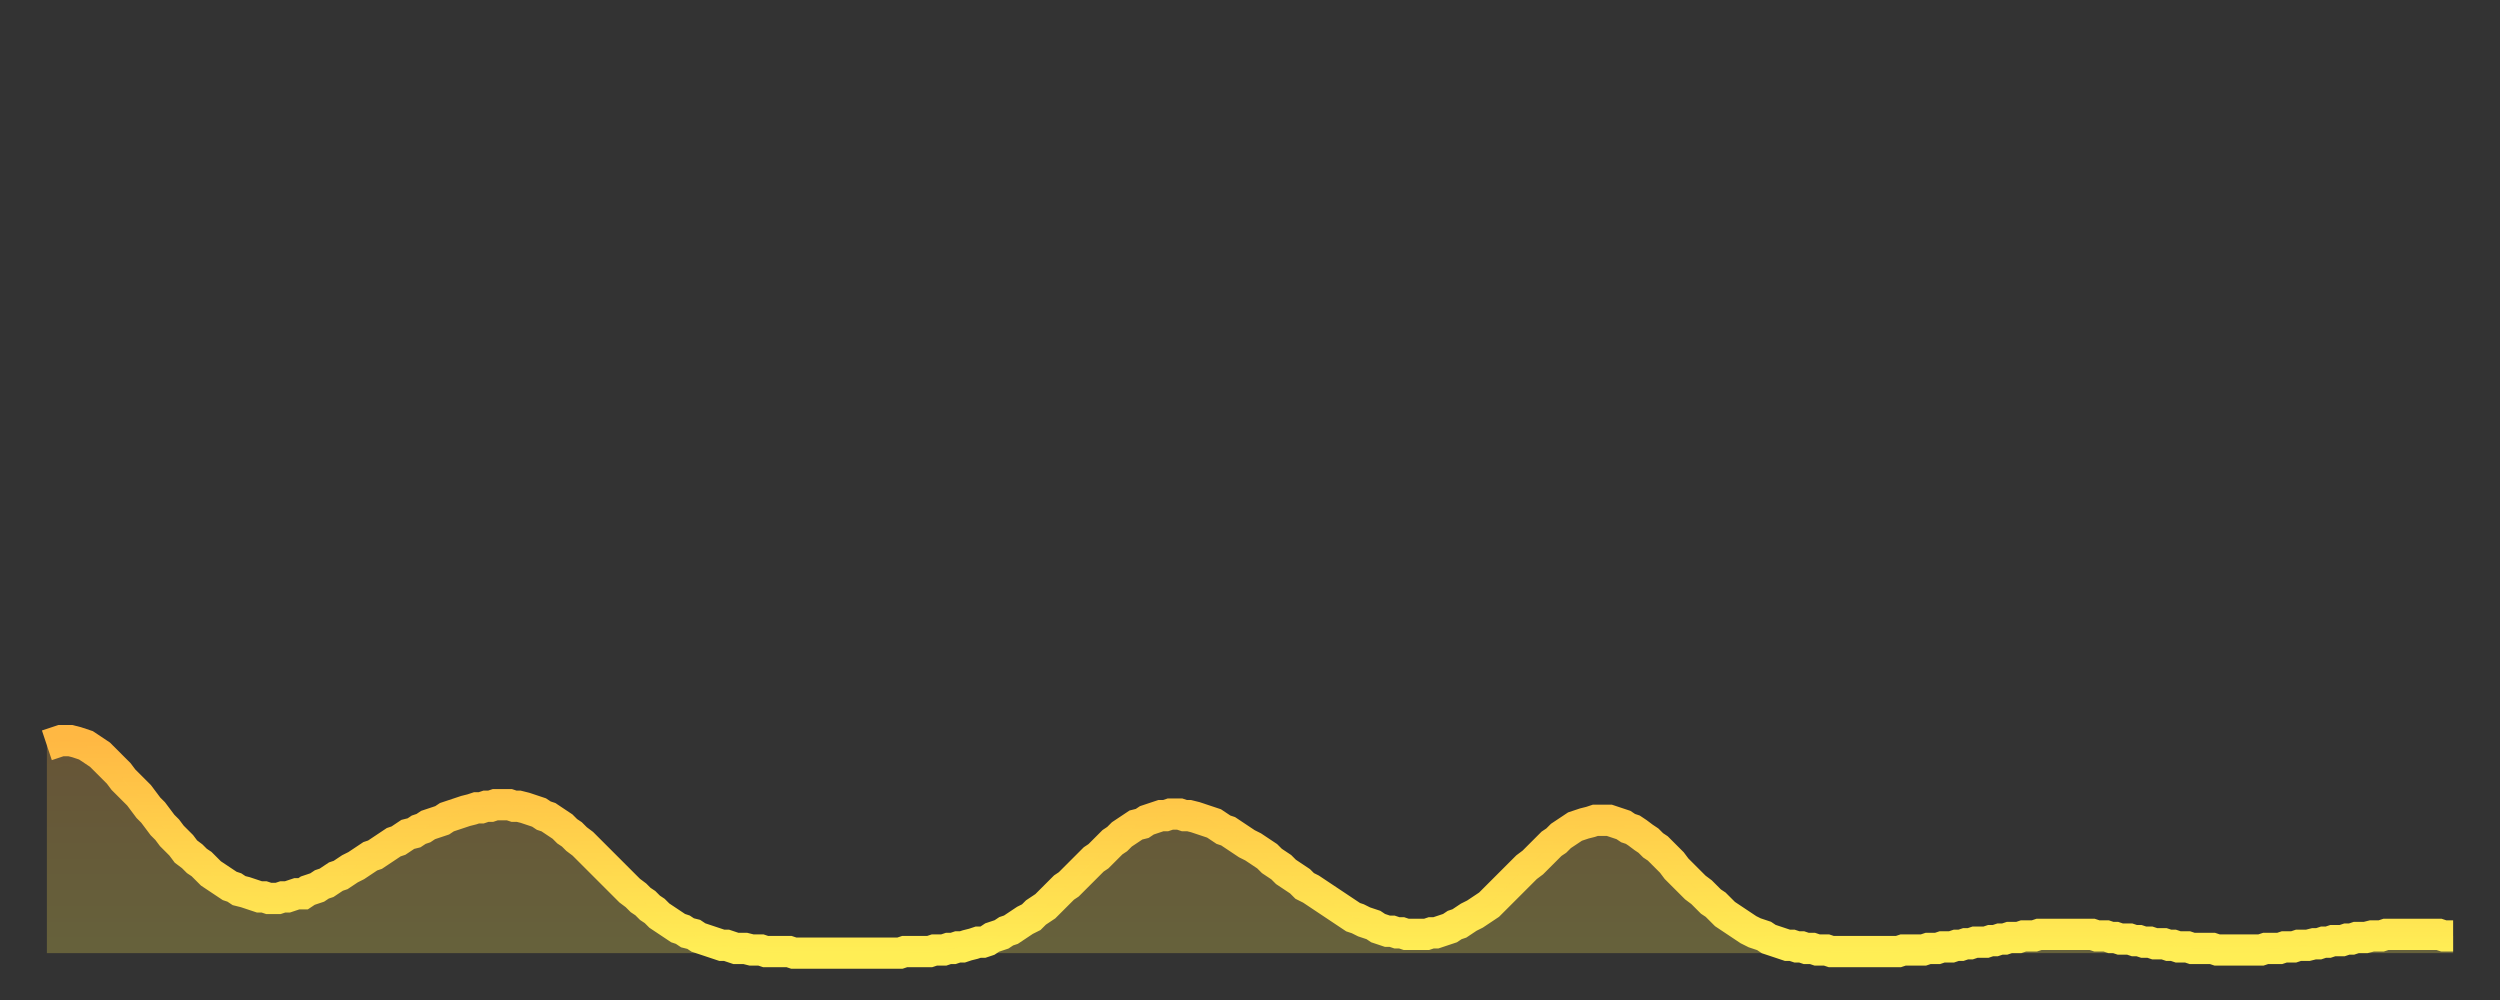
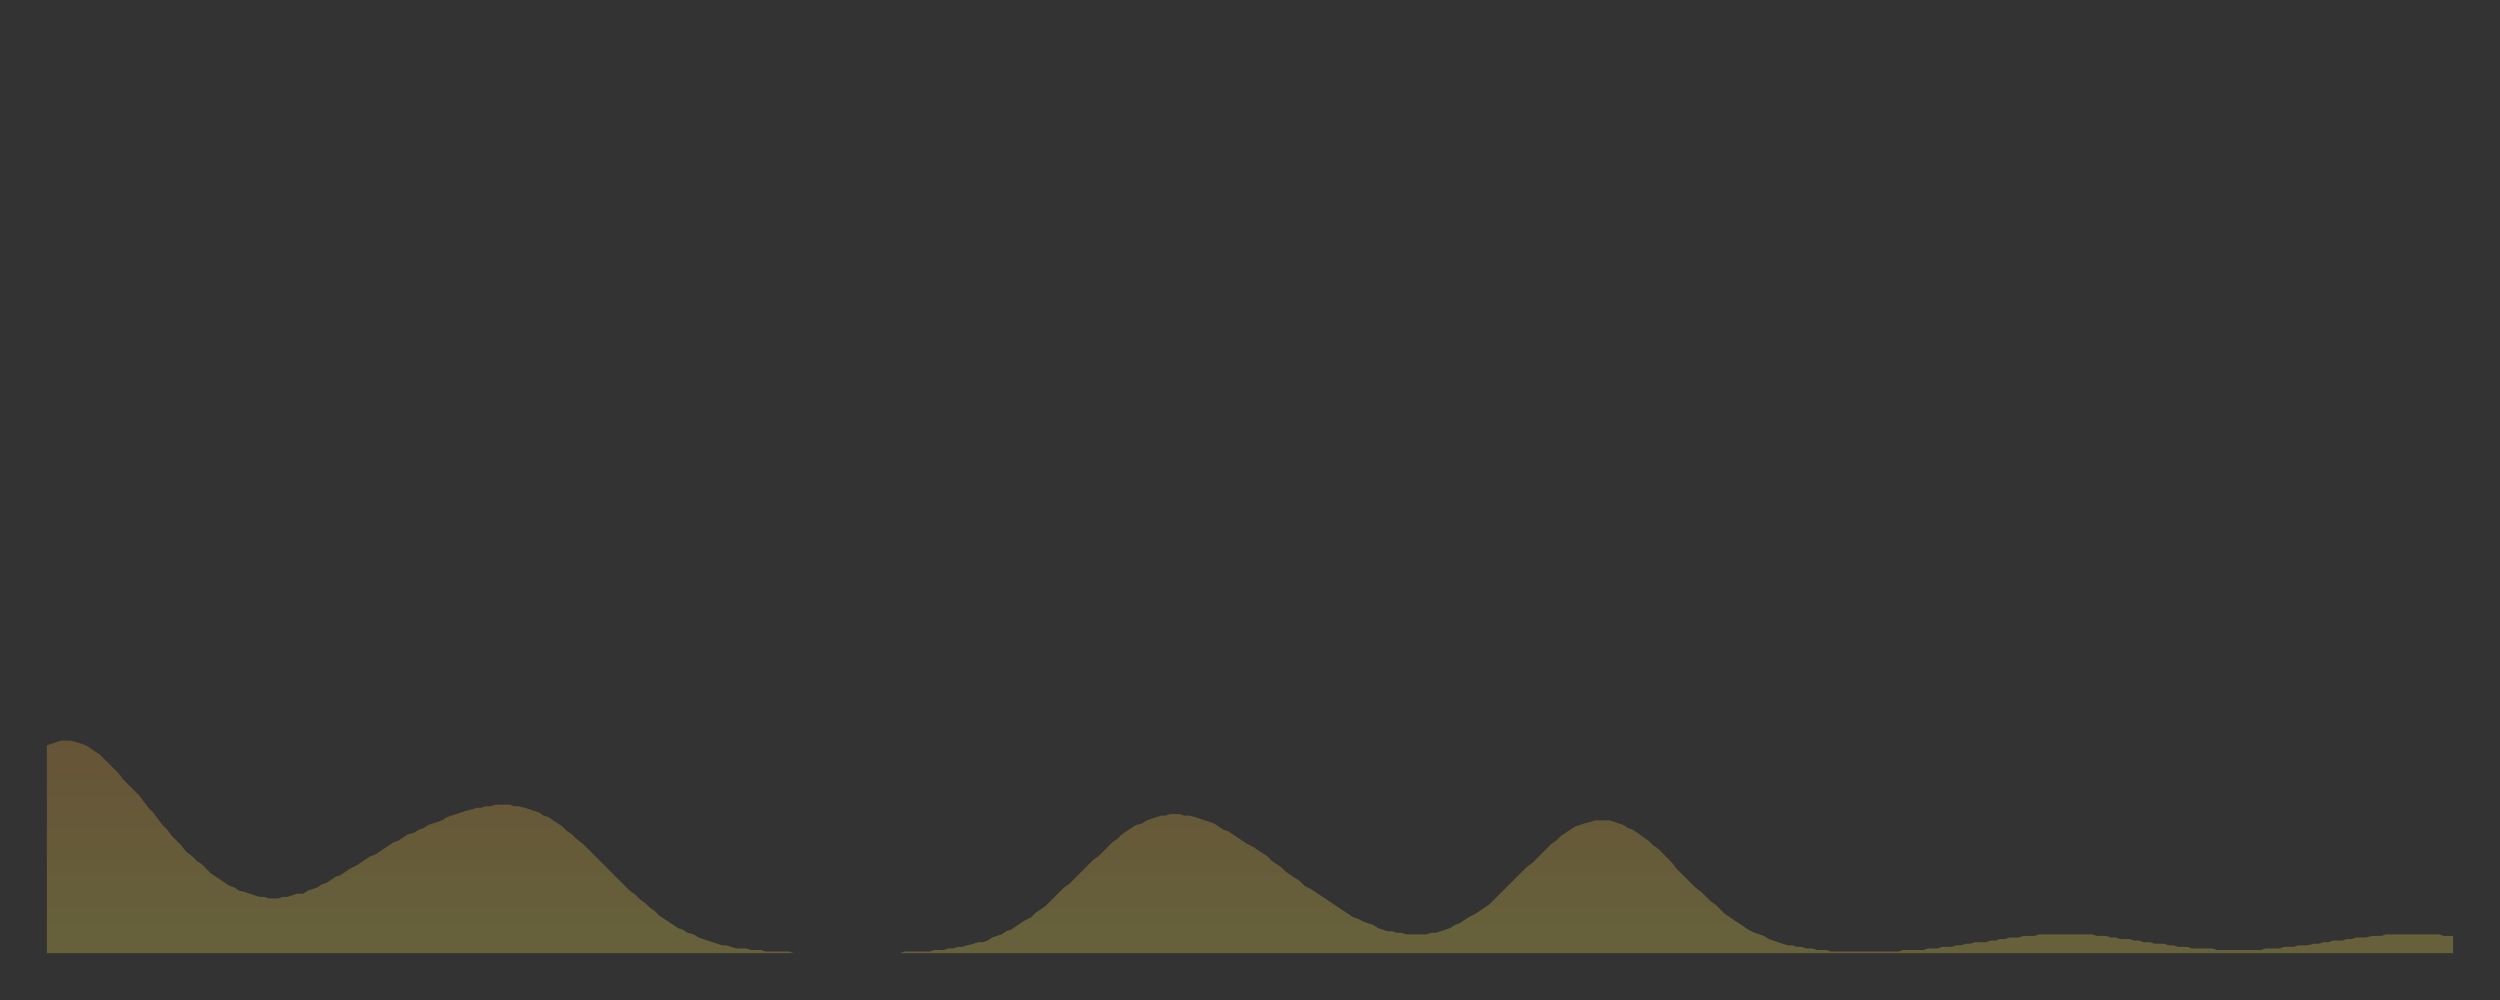
<svg xmlns="http://www.w3.org/2000/svg" baseProfile="full" height="64" version="1.1" width="160">
  <rect width="100%" height="100%" fill="#333333" stroke="none" />
  <defs>
    <linearGradient id="id570704" x1="0" x2="0" y1="0" y2="1">
      <stop offset="0%" stop-color="#ffb843" />
      <stop offset="50%" stop-color="#ffd34c" />
      <stop offset="100%" stop-color="#ffee55" />
    </linearGradient>
  </defs>
  <g transform="translate(3,3)">
    <g>
-       <path d="M 0.0 44.7 0.3 44.6 0.6 44.5 0.9 44.4 1.2 44.4 1.5 44.4 1.9 44.5 2.2 44.6 2.5 44.7 2.8 44.9 3.1 45.1 3.4 45.3 3.7 45.6 4.0 45.9 4.3 46.2 4.6 46.5 4.9 46.9 5.2 47.2 5.6 47.6 5.9 47.9 6.2 48.3 6.5 48.7 6.8 49.0 7.1 49.4 7.4 49.8 7.7 50.1 8.0 50.5 8.3 50.8 8.6 51.1 8.9 51.5 9.3 51.8 9.6 52.1 9.9 52.3 10.2 52.6 10.5 52.9 10.8 53.1 11.1 53.3 11.4 53.5 11.7 53.7 12.0 53.8 12.3 54.0 12.7 54.1 13.0 54.2 13.3 54.3 13.6 54.4 13.9 54.4 14.2 54.5 14.5 54.5 14.8 54.5 15.1 54.4 15.4 54.4 15.7 54.3 16.0 54.2 16.4 54.2 16.7 54.0 17.0 53.9 17.3 53.8 17.6 53.6 17.9 53.5 18.2 53.3 18.5 53.1 18.8 53.0 19.1 52.8 19.4 52.6 19.8 52.4 20.1 52.2 20.4 52.0 20.7 51.8 21.0 51.7 21.3 51.5 21.6 51.3 21.9 51.1 22.2 50.9 22.5 50.8 22.8 50.6 23.1 50.4 23.5 50.3 23.8 50.1 24.1 50.0 24.4 49.8 24.7 49.7 25.0 49.6 25.3 49.5 25.6 49.3 25.9 49.2 26.2 49.1 26.5 49.0 26.8 48.9 27.2 48.8 27.5 48.7 27.8 48.7 28.1 48.6 28.4 48.6 28.7 48.5 29.0 48.5 29.3 48.5 29.6 48.5 29.9 48.6 30.2 48.6 30.6 48.7 30.9 48.8 31.2 48.9 31.5 49.0 31.8 49.2 32.1 49.3 32.4 49.5 32.7 49.7 33.0 49.9 33.3 50.2 33.6 50.4 33.9 50.7 34.3 51.0 34.6 51.3 34.9 51.6 35.2 51.9 35.5 52.2 35.8 52.5 36.1 52.8 36.4 53.1 36.7 53.4 37.0 53.7 37.3 54.0 37.7 54.3 38.0 54.6 38.3 54.8 38.6 55.1 38.9 55.3 39.2 55.6 39.5 55.8 39.8 56.0 40.1 56.2 40.4 56.4 40.7 56.5 41.0 56.7 41.4 56.8 41.7 57.0 42.0 57.1 42.3 57.2 42.6 57.3 42.9 57.4 43.2 57.5 43.5 57.5 43.8 57.6 44.1 57.7 44.4 57.7 44.7 57.7 45.1 57.8 45.4 57.8 45.7 57.8 46.0 57.9 46.3 57.9 46.6 57.9 46.9 57.9 47.2 57.9 47.5 57.9 47.8 58.0 48.1 58.0 48.5 58.0 48.8 58.0 49.1 58.0 49.4 58.0 49.7 58.0 50.0 58.0 50.3 58.0 50.6 58.0 50.9 58.0 51.2 58.0 51.5 58.0 51.8 58.0 52.2 58.0 52.5 58.0 52.8 58.0 53.1 58.0 53.4 58.0 53.7 58.0 54.0 58.0 54.3 58.0 54.6 58.0 54.9 57.9 55.2 57.9 55.6 57.9 55.9 57.9 56.2 57.9 56.5 57.9 56.8 57.8 57.1 57.8 57.4 57.8 57.7 57.7 58.0 57.7 58.3 57.6 58.6 57.6 58.9 57.5 59.3 57.4 59.6 57.3 59.9 57.3 60.2 57.2 60.5 57.0 60.8 56.9 61.1 56.8 61.4 56.6 61.7 56.5 62.0 56.3 62.3 56.1 62.6 55.9 63.0 55.7 63.3 55.4 63.6 55.2 63.9 55.0 64.2 54.7 64.5 54.4 64.8 54.1 65.1 53.8 65.4 53.6 65.7 53.3 66.0 53.0 66.4 52.6 66.7 52.3 67.0 52.0 67.3 51.8 67.6 51.5 67.9 51.2 68.2 50.9 68.5 50.7 68.8 50.4 69.1 50.2 69.4 50.0 69.7 49.8 70.1 49.7 70.4 49.5 70.7 49.4 71.0 49.3 71.3 49.2 71.6 49.2 71.9 49.1 72.2 49.1 72.5 49.1 72.8 49.2 73.1 49.2 73.5 49.3 73.8 49.4 74.1 49.5 74.4 49.6 74.7 49.7 75.0 49.9 75.3 50.1 75.6 50.2 75.9 50.4 76.2 50.6 76.5 50.8 76.8 51.0 77.2 51.2 77.5 51.4 77.8 51.6 78.1 51.8 78.4 52.1 78.7 52.3 79.0 52.5 79.3 52.8 79.6 53.0 79.9 53.2 80.2 53.4 80.5 53.7 80.9 53.9 81.2 54.1 81.5 54.3 81.8 54.5 82.1 54.7 82.4 54.9 82.7 55.1 83.0 55.3 83.3 55.5 83.6 55.7 83.9 55.8 84.3 56.0 84.6 56.1 84.9 56.2 85.2 56.4 85.5 56.5 85.8 56.6 86.1 56.6 86.4 56.7 86.7 56.7 87.0 56.8 87.3 56.8 87.6 56.8 88.0 56.8 88.3 56.8 88.6 56.7 88.9 56.7 89.2 56.6 89.5 56.5 89.8 56.4 90.1 56.2 90.4 56.1 90.7 55.9 91.0 55.7 91.4 55.5 91.7 55.3 92.0 55.1 92.3 54.9 92.6 54.6 92.9 54.3 93.2 54.0 93.5 53.7 93.8 53.4 94.1 53.1 94.4 52.8 94.7 52.5 95.1 52.2 95.4 51.9 95.7 51.6 96.0 51.3 96.3 51.0 96.6 50.8 96.9 50.5 97.2 50.3 97.5 50.1 97.8 49.9 98.1 49.8 98.4 49.7 98.8 49.6 99.1 49.5 99.4 49.5 99.7 49.5 100.0 49.5 100.3 49.6 100.6 49.7 100.9 49.8 101.2 50.0 101.5 50.1 101.8 50.3 102.2 50.6 102.5 50.8 102.8 51.1 103.1 51.3 103.4 51.6 103.7 51.9 104.0 52.2 104.3 52.6 104.6 52.9 104.9 53.2 105.2 53.5 105.5 53.8 105.9 54.1 106.2 54.4 106.5 54.7 106.8 54.9 107.1 55.2 107.4 55.5 107.7 55.7 108.0 55.9 108.3 56.1 108.6 56.3 108.9 56.5 109.3 56.7 109.6 56.8 109.9 56.9 110.2 57.1 110.5 57.2 110.8 57.3 111.1 57.4 111.4 57.5 111.7 57.5 112.0 57.6 112.3 57.6 112.6 57.7 113.0 57.7 113.3 57.8 113.6 57.8 113.9 57.8 114.2 57.9 114.5 57.9 114.8 57.9 115.1 57.9 115.4 57.9 115.7 57.9 116.0 57.9 116.3 57.9 116.7 57.9 117.0 57.9 117.3 57.9 117.6 57.9 117.9 57.9 118.2 57.9 118.5 57.9 118.8 57.8 119.1 57.8 119.4 57.8 119.7 57.8 120.1 57.8 120.4 57.7 120.7 57.7 121.0 57.7 121.3 57.6 121.6 57.6 121.9 57.6 122.2 57.5 122.5 57.5 122.8 57.4 123.1 57.4 123.4 57.3 123.8 57.3 124.1 57.3 124.4 57.2 124.7 57.2 125.0 57.1 125.3 57.1 125.6 57.0 125.9 57.0 126.2 57.0 126.5 56.9 126.8 56.9 127.2 56.9 127.5 56.8 127.8 56.8 128.1 56.8 128.4 56.8 128.7 56.8 129.0 56.8 129.3 56.8 129.6 56.8 129.9 56.8 130.2 56.8 130.5 56.8 130.9 56.8 131.2 56.9 131.5 56.9 131.8 56.9 132.1 57.0 132.4 57.0 132.7 57.1 133.0 57.1 133.3 57.1 133.6 57.2 133.9 57.2 134.2 57.3 134.6 57.3 134.9 57.4 135.2 57.4 135.5 57.4 135.8 57.5 136.1 57.5 136.4 57.6 136.7 57.6 137.0 57.6 137.3 57.7 137.6 57.7 138.0 57.7 138.3 57.7 138.6 57.7 138.9 57.8 139.2 57.8 139.5 57.8 139.8 57.8 140.1 57.8 140.4 57.8 140.7 57.8 141.0 57.8 141.3 57.8 141.7 57.8 142.0 57.7 142.3 57.7 142.6 57.7 142.9 57.7 143.2 57.6 143.5 57.6 143.8 57.6 144.1 57.5 144.4 57.5 144.7 57.5 145.1 57.4 145.4 57.4 145.7 57.3 146.0 57.3 146.3 57.2 146.6 57.2 146.9 57.2 147.2 57.1 147.5 57.1 147.8 57.0 148.1 57.0 148.4 57.0 148.8 56.9 149.1 56.9 149.4 56.9 149.7 56.8 150.0 56.8 150.3 56.8 150.6 56.8 150.9 56.8 151.2 56.8 151.5 56.8 151.8 56.8 152.1 56.8 152.5 56.8 152.8 56.8 153.1 56.8 153.4 56.9 153.7 56.9 154.0 56.9" fill="none" id="graph-curve" opacity="1" stroke="url(#id570704)" stroke-width="2" />
      <path d="M 0 58 L 0.0 44.7 0.3 44.6 0.6 44.5 0.9 44.4 1.2 44.4 1.5 44.4 1.9 44.5 2.2 44.6 2.5 44.7 2.8 44.9 3.1 45.1 3.4 45.3 3.7 45.6 4.0 45.9 4.3 46.2 4.6 46.5 4.9 46.9 5.2 47.2 5.6 47.6 5.9 47.9 6.2 48.3 6.5 48.7 6.8 49.0 7.1 49.4 7.4 49.8 7.7 50.1 8.0 50.5 8.3 50.8 8.6 51.1 8.9 51.5 9.3 51.8 9.6 52.1 9.9 52.3 10.2 52.6 10.5 52.9 10.8 53.1 11.1 53.3 11.4 53.5 11.7 53.7 12.0 53.8 12.3 54.0 12.7 54.1 13.0 54.2 13.3 54.3 13.6 54.4 13.9 54.4 14.2 54.5 14.5 54.5 14.8 54.5 15.1 54.4 15.4 54.4 15.7 54.3 16.0 54.2 16.4 54.2 16.7 54.0 17.0 53.9 17.3 53.8 17.6 53.6 17.9 53.5 18.2 53.3 18.5 53.1 18.8 53.0 19.1 52.8 19.4 52.6 19.8 52.4 20.1 52.2 20.4 52.0 20.7 51.8 21.0 51.7 21.3 51.5 21.6 51.3 21.9 51.1 22.2 50.9 22.5 50.8 22.8 50.6 23.1 50.4 23.5 50.3 23.8 50.1 24.1 50.0 24.4 49.8 24.7 49.7 25.0 49.6 25.3 49.5 25.6 49.3 25.9 49.2 26.2 49.1 26.5 49.0 26.8 48.9 27.2 48.8 27.5 48.7 27.8 48.7 28.1 48.6 28.4 48.6 28.7 48.5 29.0 48.5 29.3 48.5 29.6 48.5 29.9 48.6 30.2 48.6 30.6 48.7 30.9 48.8 31.2 48.9 31.5 49.0 31.8 49.2 32.1 49.3 32.4 49.5 32.7 49.7 33.0 49.9 33.3 50.2 33.6 50.4 33.9 50.7 34.3 51.0 34.6 51.3 34.9 51.6 35.2 51.9 35.5 52.2 35.8 52.5 36.1 52.8 36.4 53.1 36.7 53.4 37.0 53.7 37.3 54.0 37.7 54.3 38.0 54.6 38.3 54.8 38.6 55.1 38.9 55.3 39.2 55.6 39.5 55.8 39.8 56.0 40.1 56.2 40.4 56.4 40.7 56.5 41.0 56.7 41.4 56.8 41.7 57.0 42.0 57.1 42.3 57.2 42.6 57.3 42.9 57.4 43.2 57.5 43.5 57.5 43.8 57.6 44.1 57.7 44.4 57.7 44.7 57.7 45.1 57.8 45.4 57.8 45.7 57.8 46.0 57.9 46.3 57.9 46.6 57.9 46.9 57.9 47.2 57.9 47.5 57.9 47.8 58.0 48.1 58.0 48.5 58.0 48.8 58.0 49.1 58.0 49.4 58.0 49.7 58.0 50.0 58.0 50.3 58.0 50.6 58.0 50.9 58.0 51.2 58.0 51.5 58.0 51.8 58.0 52.2 58.0 52.5 58.0 52.8 58.0 53.1 58.0 53.4 58.0 53.7 58.0 54.0 58.0 54.3 58.0 54.6 58.0 54.9 57.9 55.2 57.9 55.6 57.9 55.9 57.9 56.2 57.9 56.5 57.9 56.8 57.8 57.1 57.8 57.4 57.8 57.7 57.7 58.0 57.7 58.3 57.6 58.6 57.6 58.9 57.5 59.3 57.4 59.6 57.3 59.9 57.3 60.2 57.2 60.5 57.0 60.8 56.9 61.1 56.8 61.4 56.6 61.7 56.5 62.0 56.3 62.3 56.1 62.6 55.9 63.0 55.7 63.3 55.4 63.6 55.2 63.9 55.0 64.2 54.7 64.5 54.4 64.8 54.1 65.1 53.8 65.4 53.6 65.7 53.3 66.0 53.0 66.4 52.6 66.7 52.3 67.0 52.0 67.3 51.8 67.6 51.5 67.9 51.2 68.2 50.9 68.5 50.7 68.8 50.4 69.1 50.2 69.4 50.0 69.7 49.8 70.1 49.7 70.4 49.5 70.7 49.4 71.0 49.3 71.3 49.2 71.6 49.2 71.9 49.1 72.2 49.1 72.5 49.1 72.8 49.2 73.1 49.2 73.5 49.3 73.8 49.4 74.1 49.5 74.4 49.6 74.7 49.7 75.0 49.9 75.3 50.1 75.6 50.2 75.9 50.4 76.2 50.6 76.5 50.8 76.8 51.0 77.2 51.2 77.5 51.4 77.8 51.6 78.1 51.8 78.4 52.1 78.7 52.3 79.0 52.5 79.3 52.8 79.6 53.0 79.9 53.2 80.2 53.4 80.5 53.7 80.9 53.9 81.2 54.1 81.5 54.3 81.8 54.5 82.1 54.7 82.4 54.9 82.7 55.1 83.0 55.3 83.3 55.5 83.6 55.7 83.9 55.8 84.3 56.0 84.6 56.1 84.9 56.2 85.2 56.4 85.5 56.5 85.8 56.6 86.1 56.6 86.4 56.7 86.7 56.7 87.0 56.8 87.3 56.8 87.6 56.8 88.0 56.8 88.3 56.8 88.6 56.7 88.9 56.7 89.2 56.6 89.5 56.5 89.8 56.4 90.1 56.2 90.4 56.1 90.7 55.9 91.0 55.7 91.4 55.5 91.7 55.3 92.0 55.1 92.3 54.9 92.6 54.6 92.9 54.3 93.2 54.0 93.5 53.7 93.8 53.4 94.1 53.1 94.4 52.8 94.7 52.5 95.1 52.2 95.4 51.9 95.7 51.6 96.0 51.3 96.3 51.0 96.6 50.8 96.9 50.5 97.2 50.3 97.5 50.1 97.8 49.9 98.1 49.8 98.4 49.7 98.8 49.6 99.1 49.5 99.4 49.5 99.7 49.5 100.0 49.5 100.3 49.6 100.6 49.7 100.9 49.8 101.2 50.0 101.5 50.1 101.8 50.3 102.2 50.6 102.5 50.8 102.8 51.1 103.1 51.3 103.4 51.6 103.7 51.9 104.0 52.2 104.3 52.6 104.6 52.9 104.9 53.2 105.2 53.5 105.5 53.8 105.9 54.1 106.2 54.4 106.5 54.7 106.8 54.9 107.1 55.2 107.4 55.5 107.7 55.7 108.0 55.9 108.3 56.1 108.6 56.3 108.9 56.5 109.3 56.7 109.6 56.8 109.9 56.9 110.2 57.1 110.5 57.2 110.8 57.3 111.1 57.4 111.4 57.5 111.7 57.5 112.0 57.6 112.3 57.6 112.6 57.7 113.0 57.7 113.3 57.8 113.6 57.8 113.9 57.8 114.2 57.9 114.5 57.9 114.8 57.9 115.1 57.9 115.4 57.9 115.7 57.9 116.0 57.9 116.3 57.9 116.7 57.9 117.0 57.9 117.3 57.9 117.6 57.9 117.9 57.9 118.2 57.9 118.5 57.9 118.8 57.8 119.1 57.8 119.4 57.8 119.7 57.8 120.1 57.8 120.4 57.7 120.7 57.7 121.0 57.7 121.3 57.6 121.6 57.6 121.9 57.6 122.2 57.5 122.5 57.5 122.8 57.4 123.1 57.4 123.4 57.3 123.8 57.3 124.1 57.3 124.4 57.2 124.7 57.2 125.0 57.1 125.3 57.1 125.6 57.0 125.9 57.0 126.2 57.0 126.5 56.9 126.8 56.9 127.2 56.9 127.5 56.8 127.8 56.8 128.1 56.8 128.4 56.8 128.7 56.8 129.0 56.8 129.3 56.8 129.6 56.8 129.9 56.8 130.2 56.8 130.5 56.8 130.9 56.8 131.2 56.9 131.5 56.9 131.8 56.9 132.1 57.0 132.4 57.0 132.7 57.1 133.0 57.1 133.3 57.1 133.6 57.2 133.9 57.2 134.2 57.3 134.6 57.3 134.9 57.4 135.2 57.4 135.5 57.4 135.8 57.5 136.1 57.5 136.4 57.6 136.7 57.6 137.0 57.6 137.3 57.7 137.6 57.7 138.0 57.7 138.3 57.7 138.6 57.7 138.9 57.8 139.2 57.8 139.5 57.8 139.8 57.8 140.1 57.8 140.4 57.8 140.7 57.8 141.0 57.8 141.3 57.8 141.7 57.8 142.0 57.7 142.3 57.7 142.6 57.7 142.9 57.7 143.2 57.6 143.5 57.6 143.8 57.6 144.1 57.5 144.4 57.5 144.7 57.5 145.1 57.4 145.4 57.4 145.7 57.3 146.0 57.3 146.3 57.2 146.6 57.2 146.9 57.2 147.2 57.1 147.5 57.1 147.8 57.0 148.1 57.0 148.4 57.0 148.8 56.9 149.1 56.9 149.4 56.9 149.7 56.8 150.0 56.8 150.3 56.8 150.6 56.8 150.9 56.8 151.2 56.8 151.5 56.8 151.8 56.8 152.1 56.8 152.5 56.8 152.8 56.8 153.1 56.8 153.4 56.9 153.7 56.9 154.0 56.9 154 58" fill="url(#id570704)" fill-opacity=".25" id="graph-shadow" />
    </g>
  </g>
</svg>